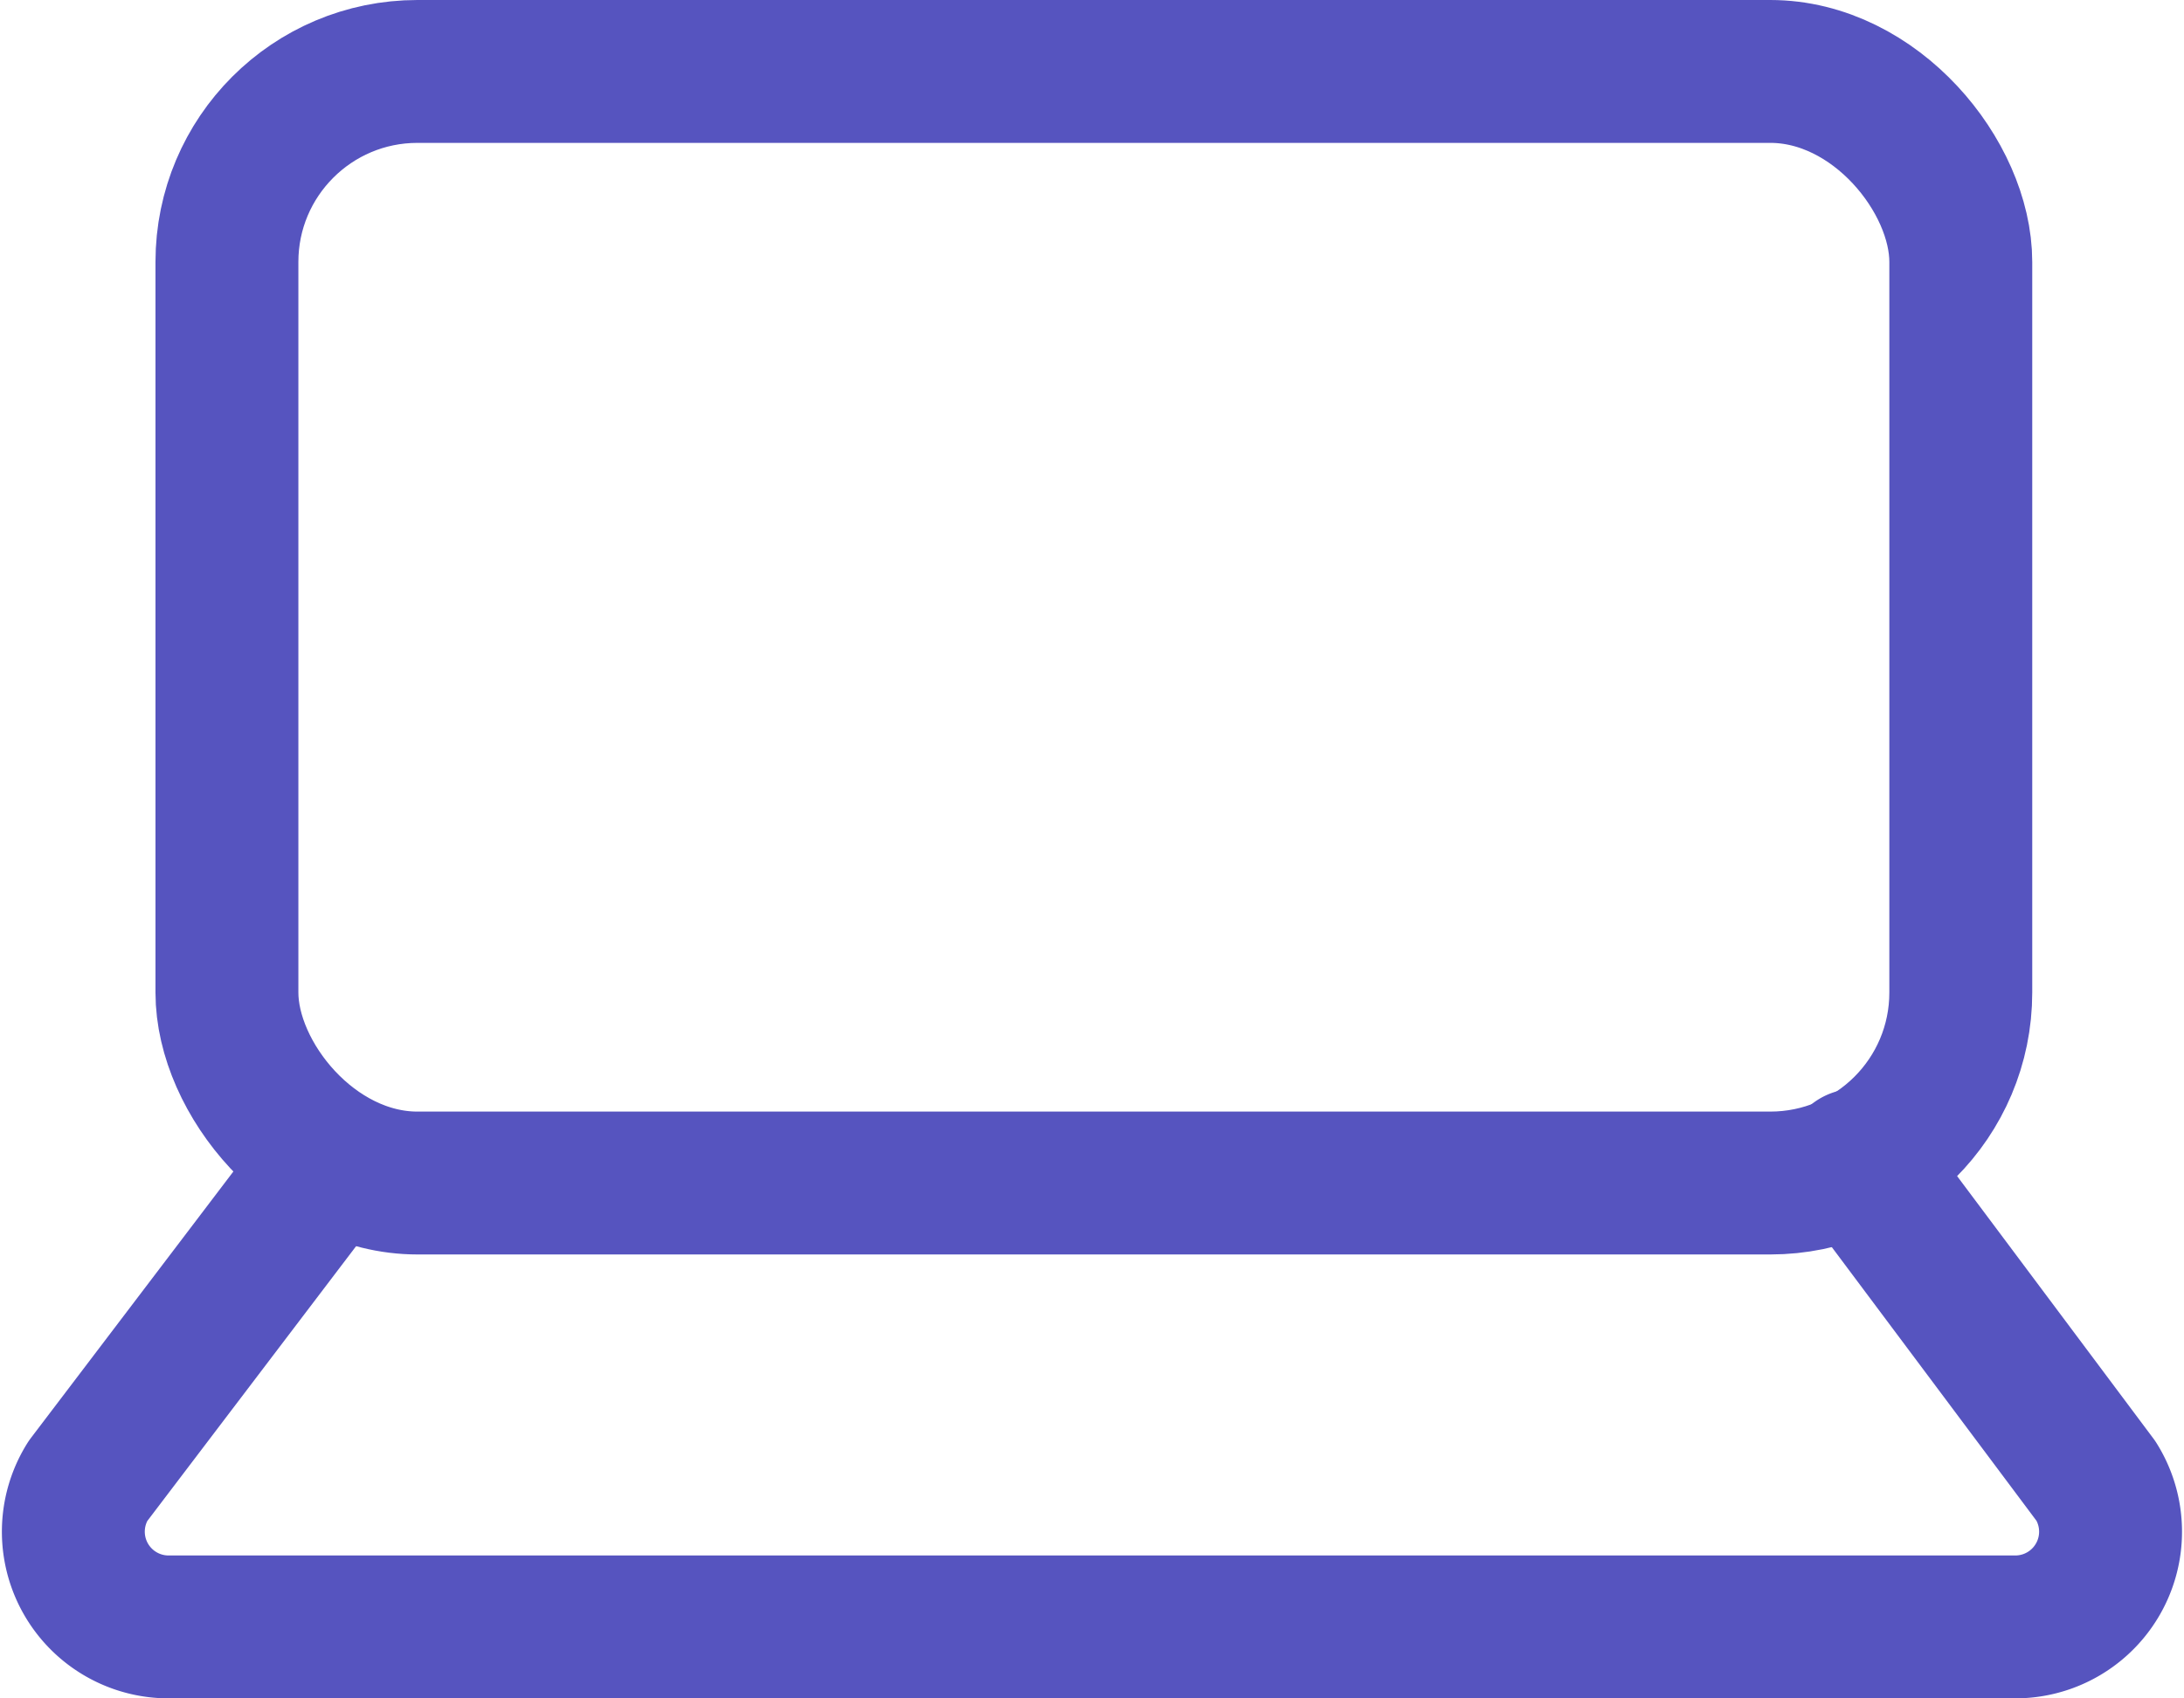
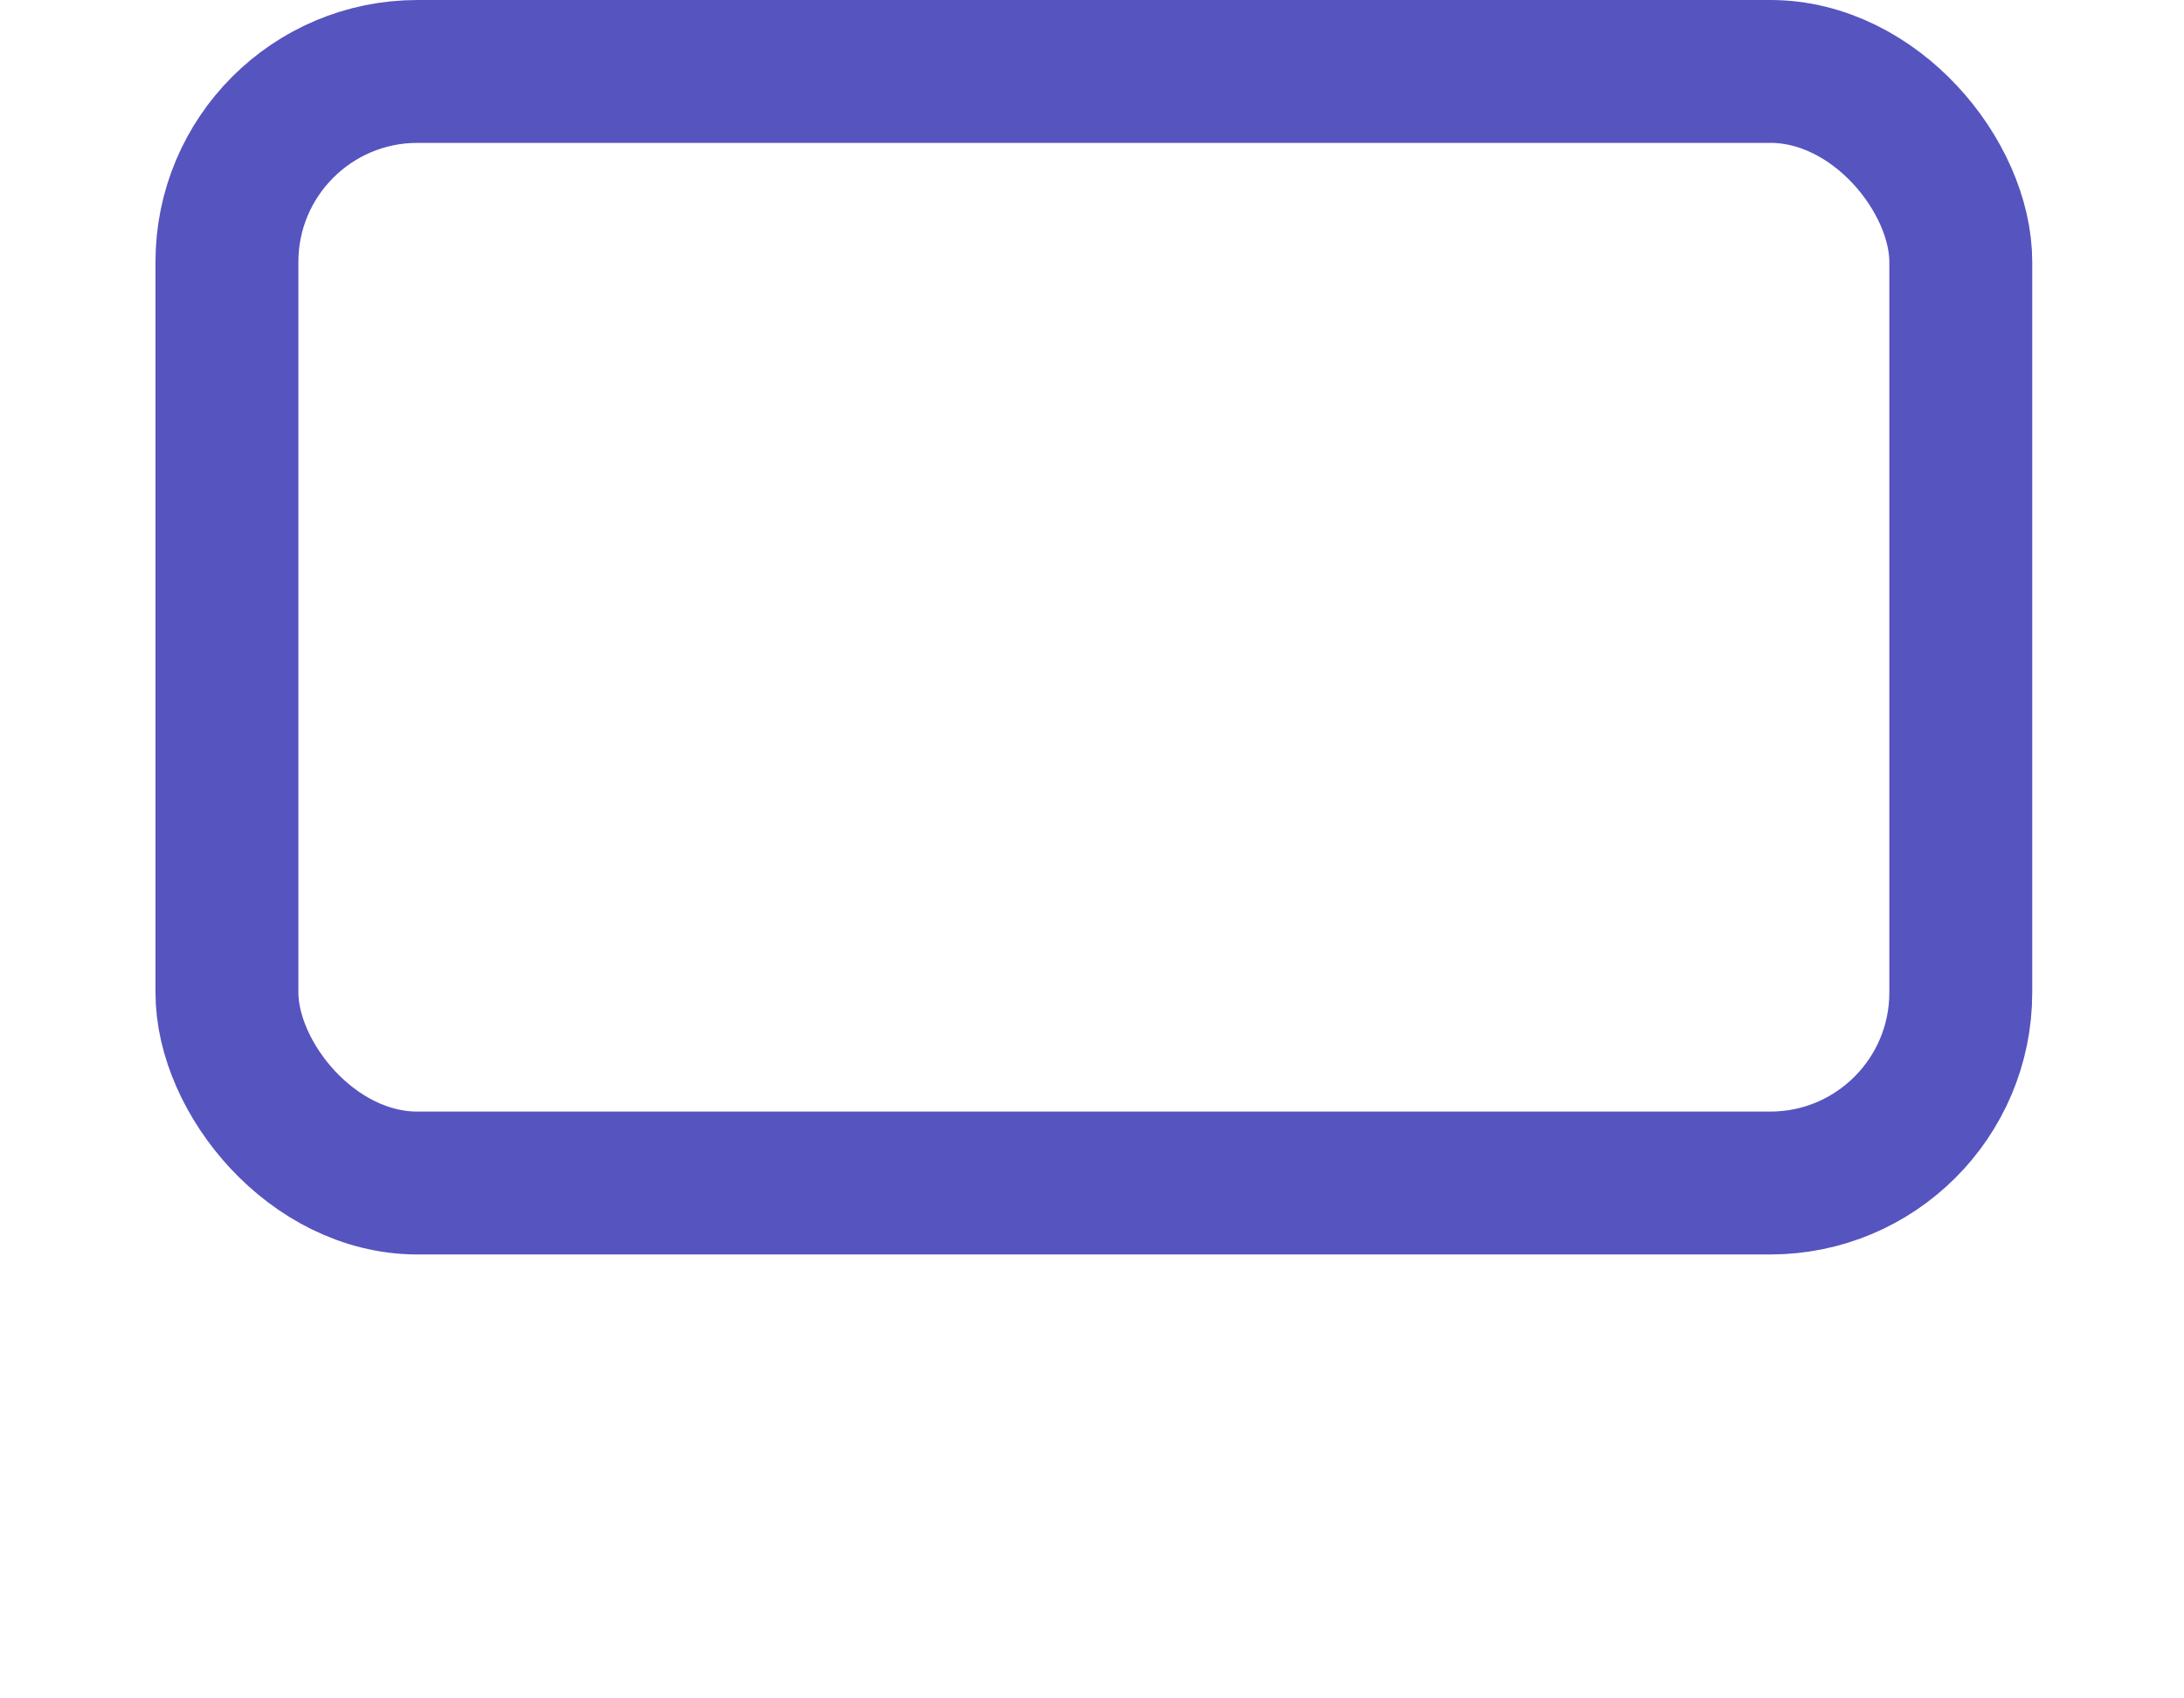
<svg xmlns="http://www.w3.org/2000/svg" width="22.925" height="17.83" viewBox="0 0 22.925 17.83">
  <g id="ic-devices-laptop" transform="translate(-239.06 -2078.085)">
    <g id="ic-devices-laptop-2" data-name="ic-devices-laptop" transform="translate(238.542 2074.865)">
      <rect id="Rectangle_37" data-name="Rectangle 37" width="18.2" height="11.67" rx="2" transform="translate(2.9 3.97)" fill="none" stroke="#5654bf" stroke-linecap="round" stroke-linejoin="round" stroke-width="1.5" />
-       <path id="Tracé_92" data-name="Tracé 92" d="M20,15.4l2.52,3.37a1,1,0,0,1-.87,1.53H2.31a1,1,0,0,1-.87-1.53L4,15.4" fill="none" stroke="#5654bf" stroke-linecap="round" stroke-linejoin="round" stroke-width="1.5" />
    </g>
  </g>
</svg>